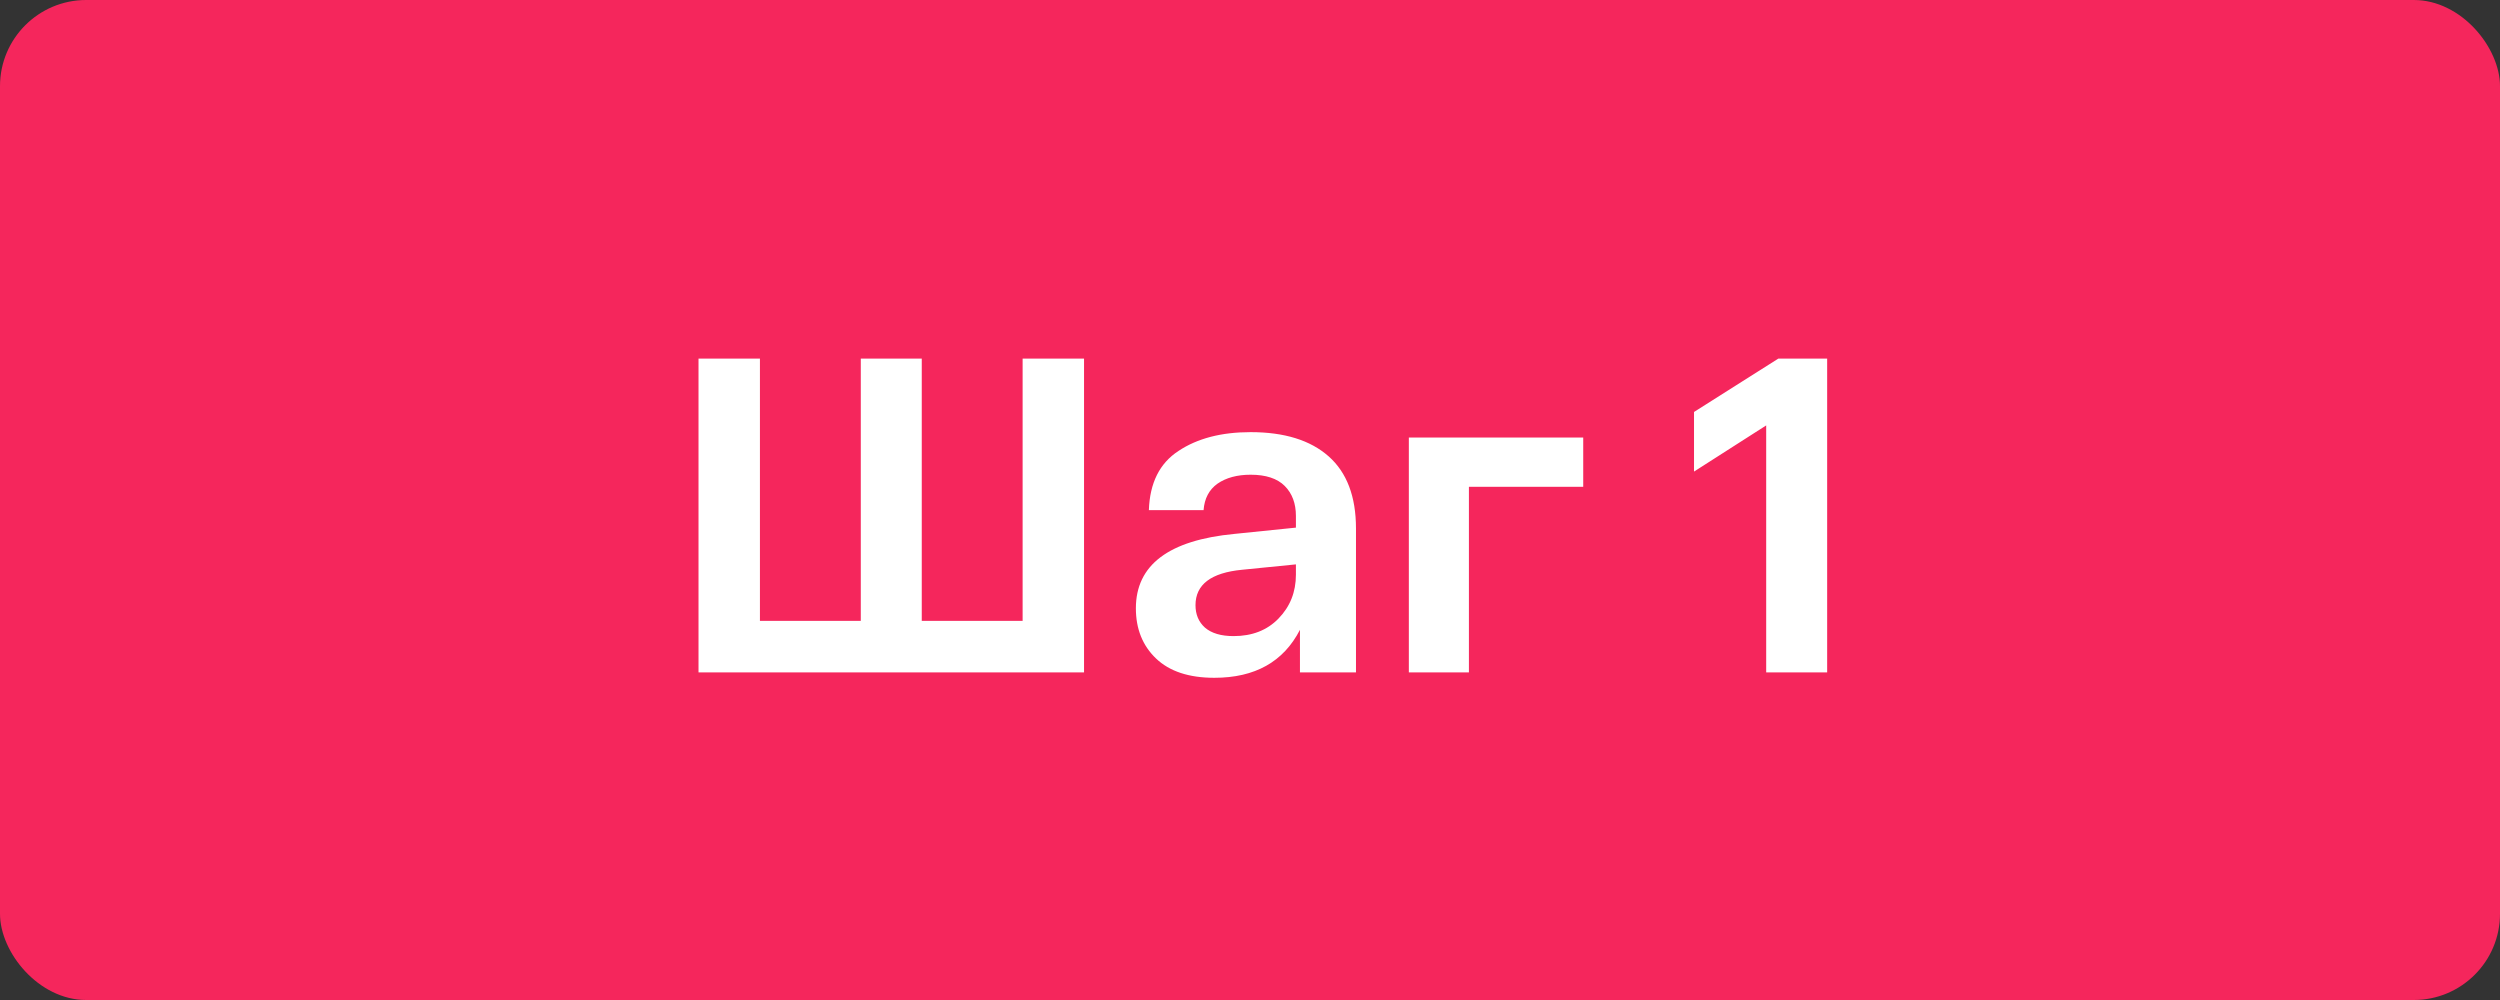
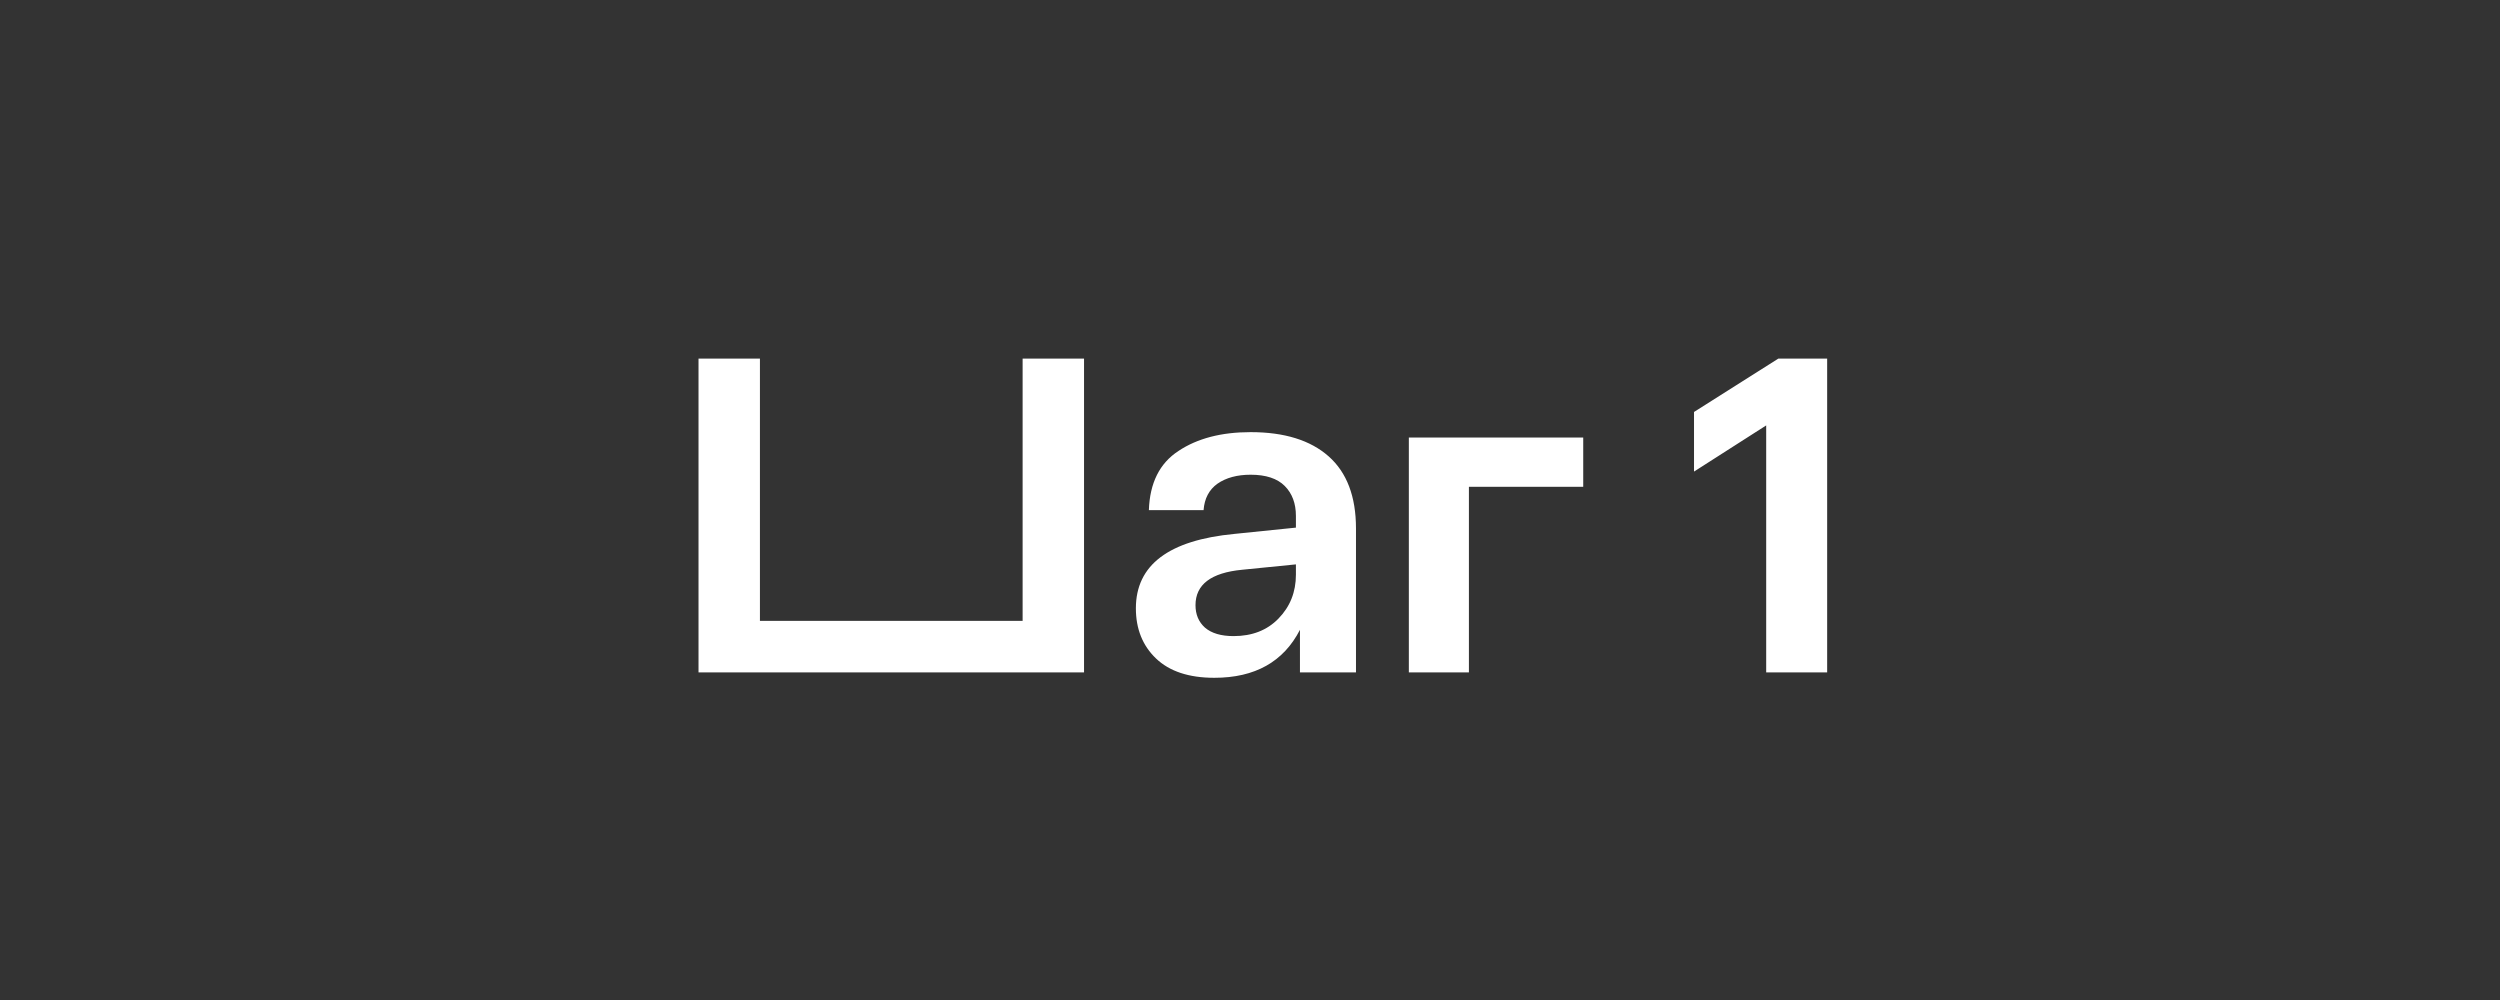
<svg xmlns="http://www.w3.org/2000/svg" width="145" height="58" viewBox="0 0 145 58" fill="none">
  <rect x="0" y="0" width="145" height="58" fill="#333333" stroke="none" />
-   <rect width="145" height="58" rx="5" fill="#F5265C" />
-   <path d="M40.514 39V20.8H44.076V36.01H49.926V20.8H53.462V36.01H59.312V20.8H62.874V39H40.514ZM65.881 35.282C65.881 32.769 67.787 31.33 71.601 30.966L75.163 30.602V29.926C75.163 29.198 74.946 28.617 74.513 28.184C74.079 27.751 73.421 27.534 72.537 27.534C71.757 27.534 71.115 27.707 70.613 28.054C70.127 28.401 69.859 28.912 69.807 29.588H66.635C66.687 28.011 67.259 26.867 68.351 26.156C69.443 25.428 70.838 25.064 72.537 25.064C74.495 25.064 76.003 25.532 77.061 26.468C78.118 27.404 78.647 28.799 78.647 30.654V39H75.397V36.53C74.443 38.385 72.788 39.312 70.431 39.312C68.957 39.312 67.831 38.939 67.051 38.194C66.271 37.449 65.881 36.478 65.881 35.282ZM69.339 35.1C69.339 35.637 69.521 36.071 69.885 36.4C70.266 36.729 70.821 36.894 71.549 36.894C72.623 36.894 73.49 36.556 74.149 35.88C74.825 35.187 75.163 34.337 75.163 33.332V32.734L72.043 33.046C70.24 33.219 69.339 33.904 69.339 35.1ZM81.713 39V25.376H91.827V28.236H85.197V39H81.713ZM103.141 20.8H105.975V39H102.439V24.674L98.253 27.352V23.894L103.141 20.8Z" fill="white" />
+   <path d="M40.514 39V20.8H44.076V36.01H49.926V20.8V36.01H59.312V20.8H62.874V39H40.514ZM65.881 35.282C65.881 32.769 67.787 31.33 71.601 30.966L75.163 30.602V29.926C75.163 29.198 74.946 28.617 74.513 28.184C74.079 27.751 73.421 27.534 72.537 27.534C71.757 27.534 71.115 27.707 70.613 28.054C70.127 28.401 69.859 28.912 69.807 29.588H66.635C66.687 28.011 67.259 26.867 68.351 26.156C69.443 25.428 70.838 25.064 72.537 25.064C74.495 25.064 76.003 25.532 77.061 26.468C78.118 27.404 78.647 28.799 78.647 30.654V39H75.397V36.53C74.443 38.385 72.788 39.312 70.431 39.312C68.957 39.312 67.831 38.939 67.051 38.194C66.271 37.449 65.881 36.478 65.881 35.282ZM69.339 35.1C69.339 35.637 69.521 36.071 69.885 36.4C70.266 36.729 70.821 36.894 71.549 36.894C72.623 36.894 73.49 36.556 74.149 35.88C74.825 35.187 75.163 34.337 75.163 33.332V32.734L72.043 33.046C70.24 33.219 69.339 33.904 69.339 35.1ZM81.713 39V25.376H91.827V28.236H85.197V39H81.713ZM103.141 20.8H105.975V39H102.439V24.674L98.253 27.352V23.894L103.141 20.8Z" fill="white" />
</svg>